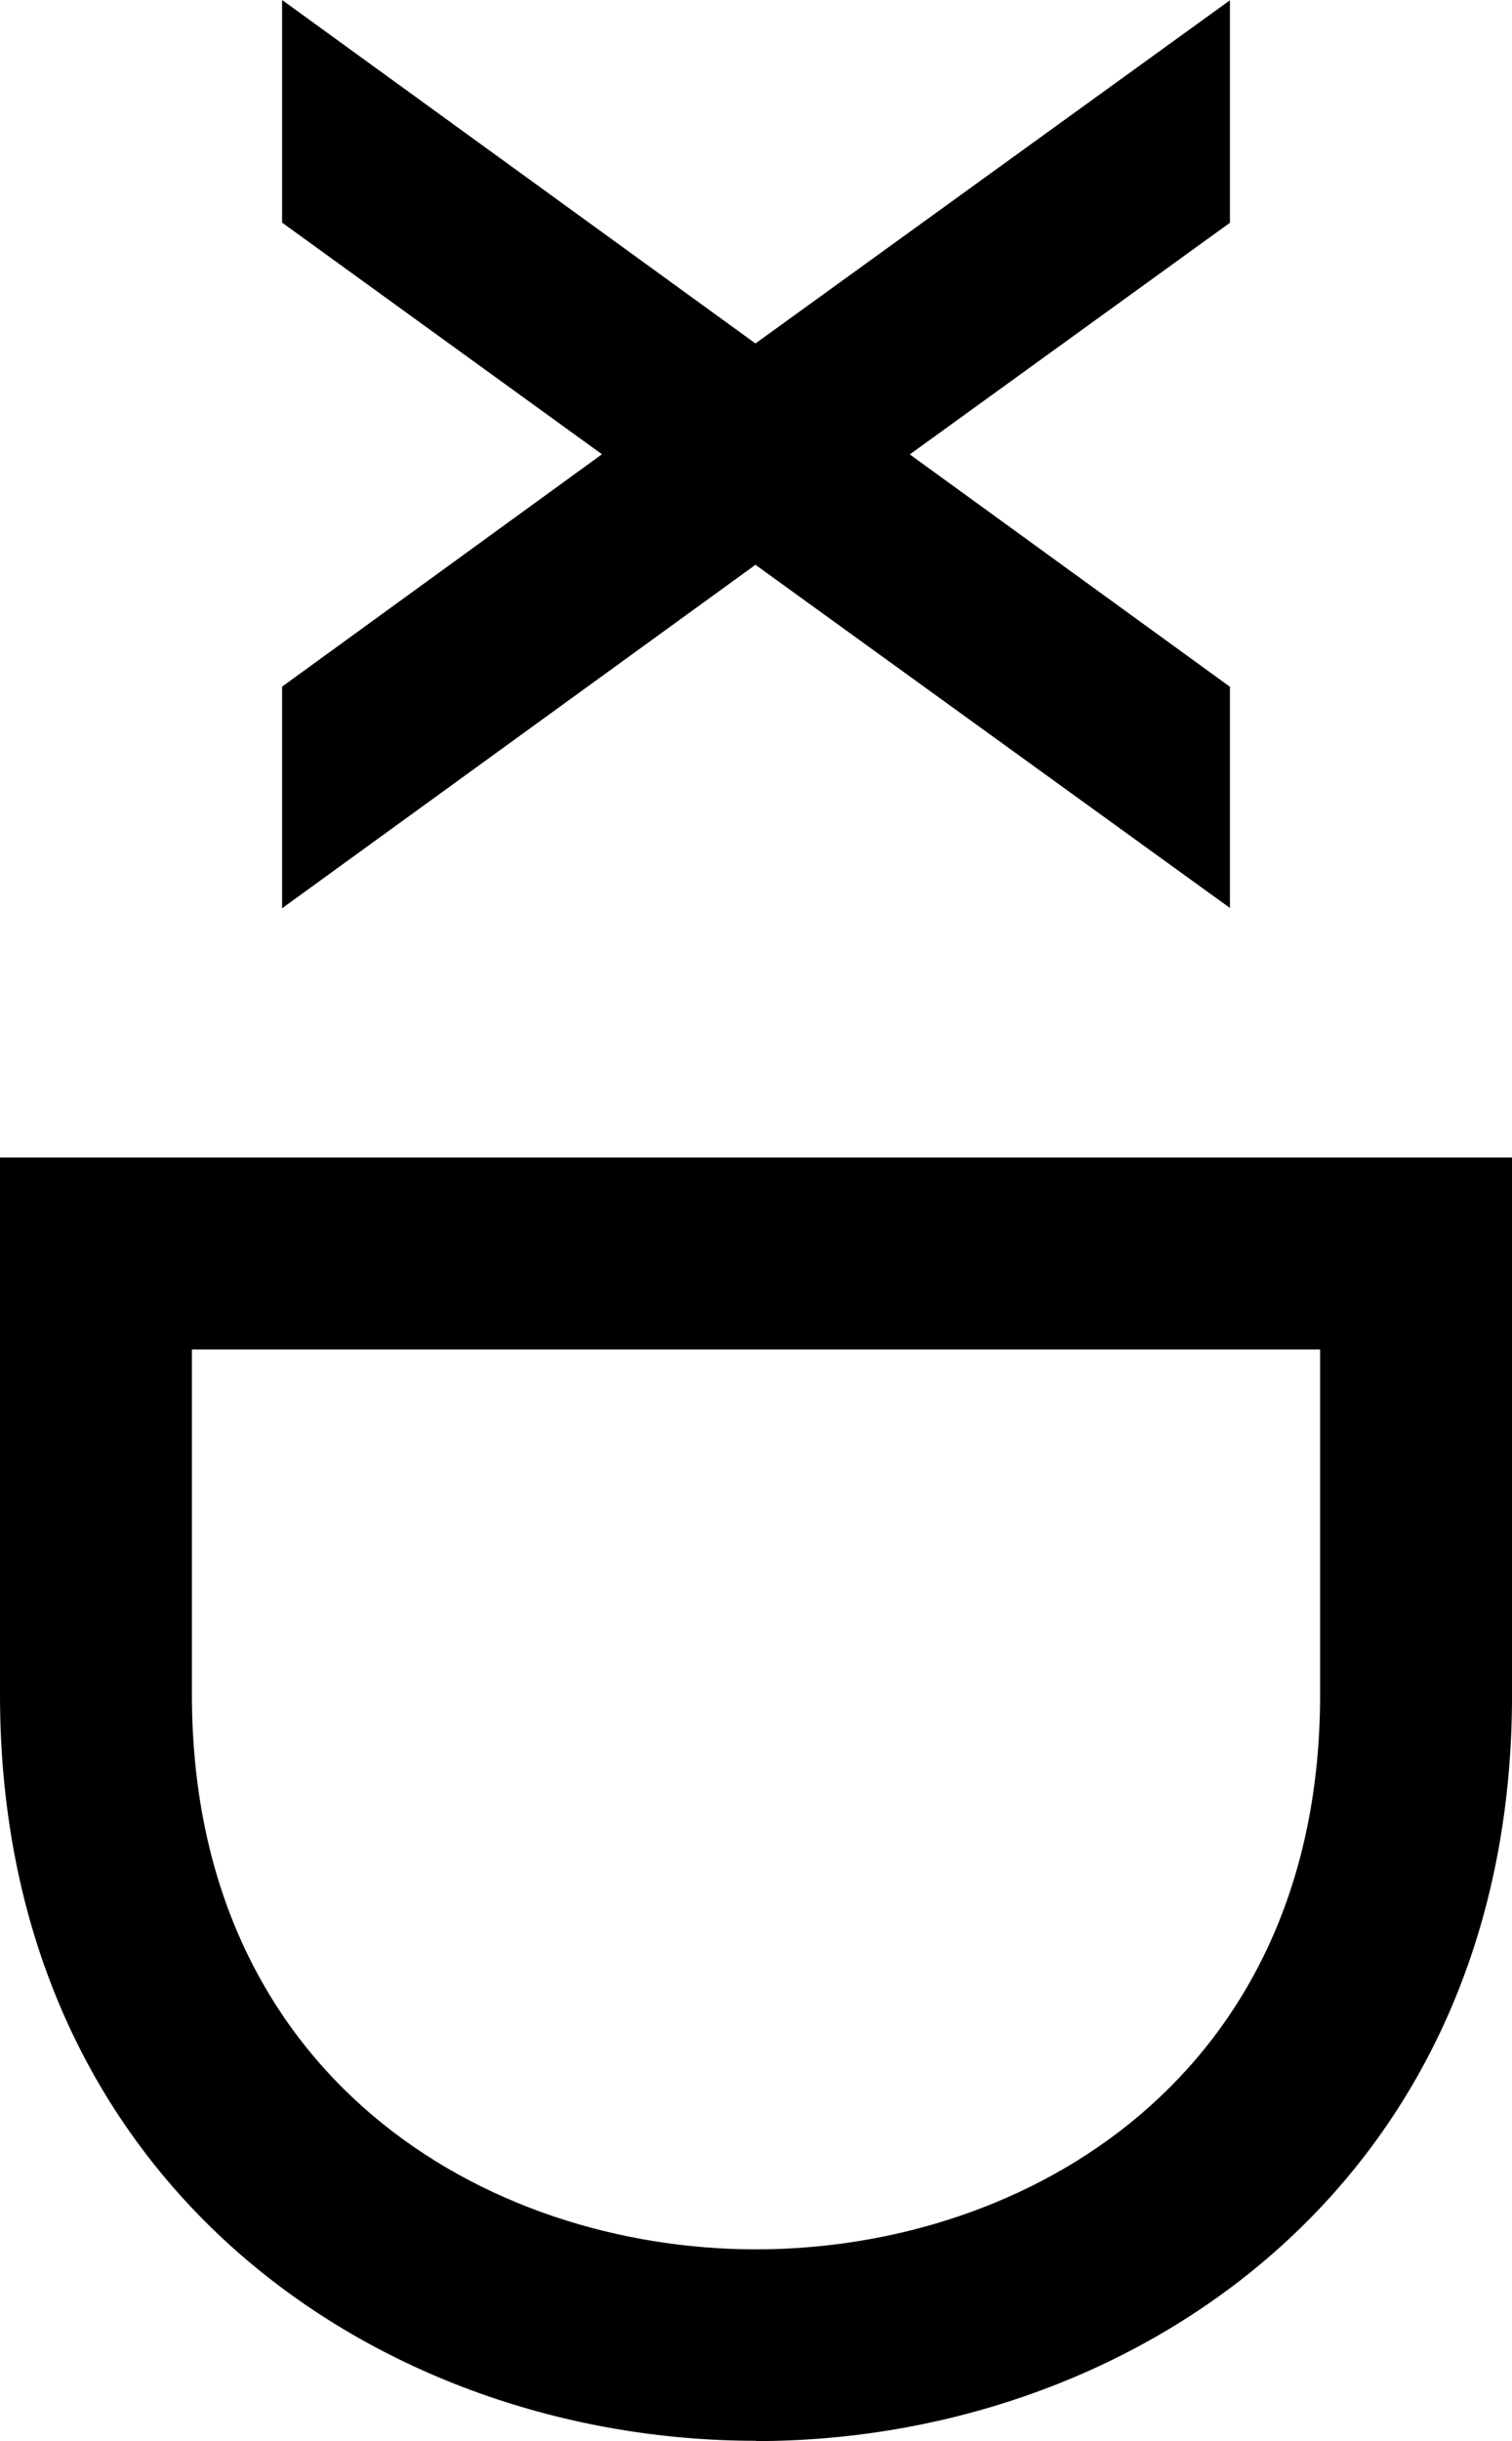
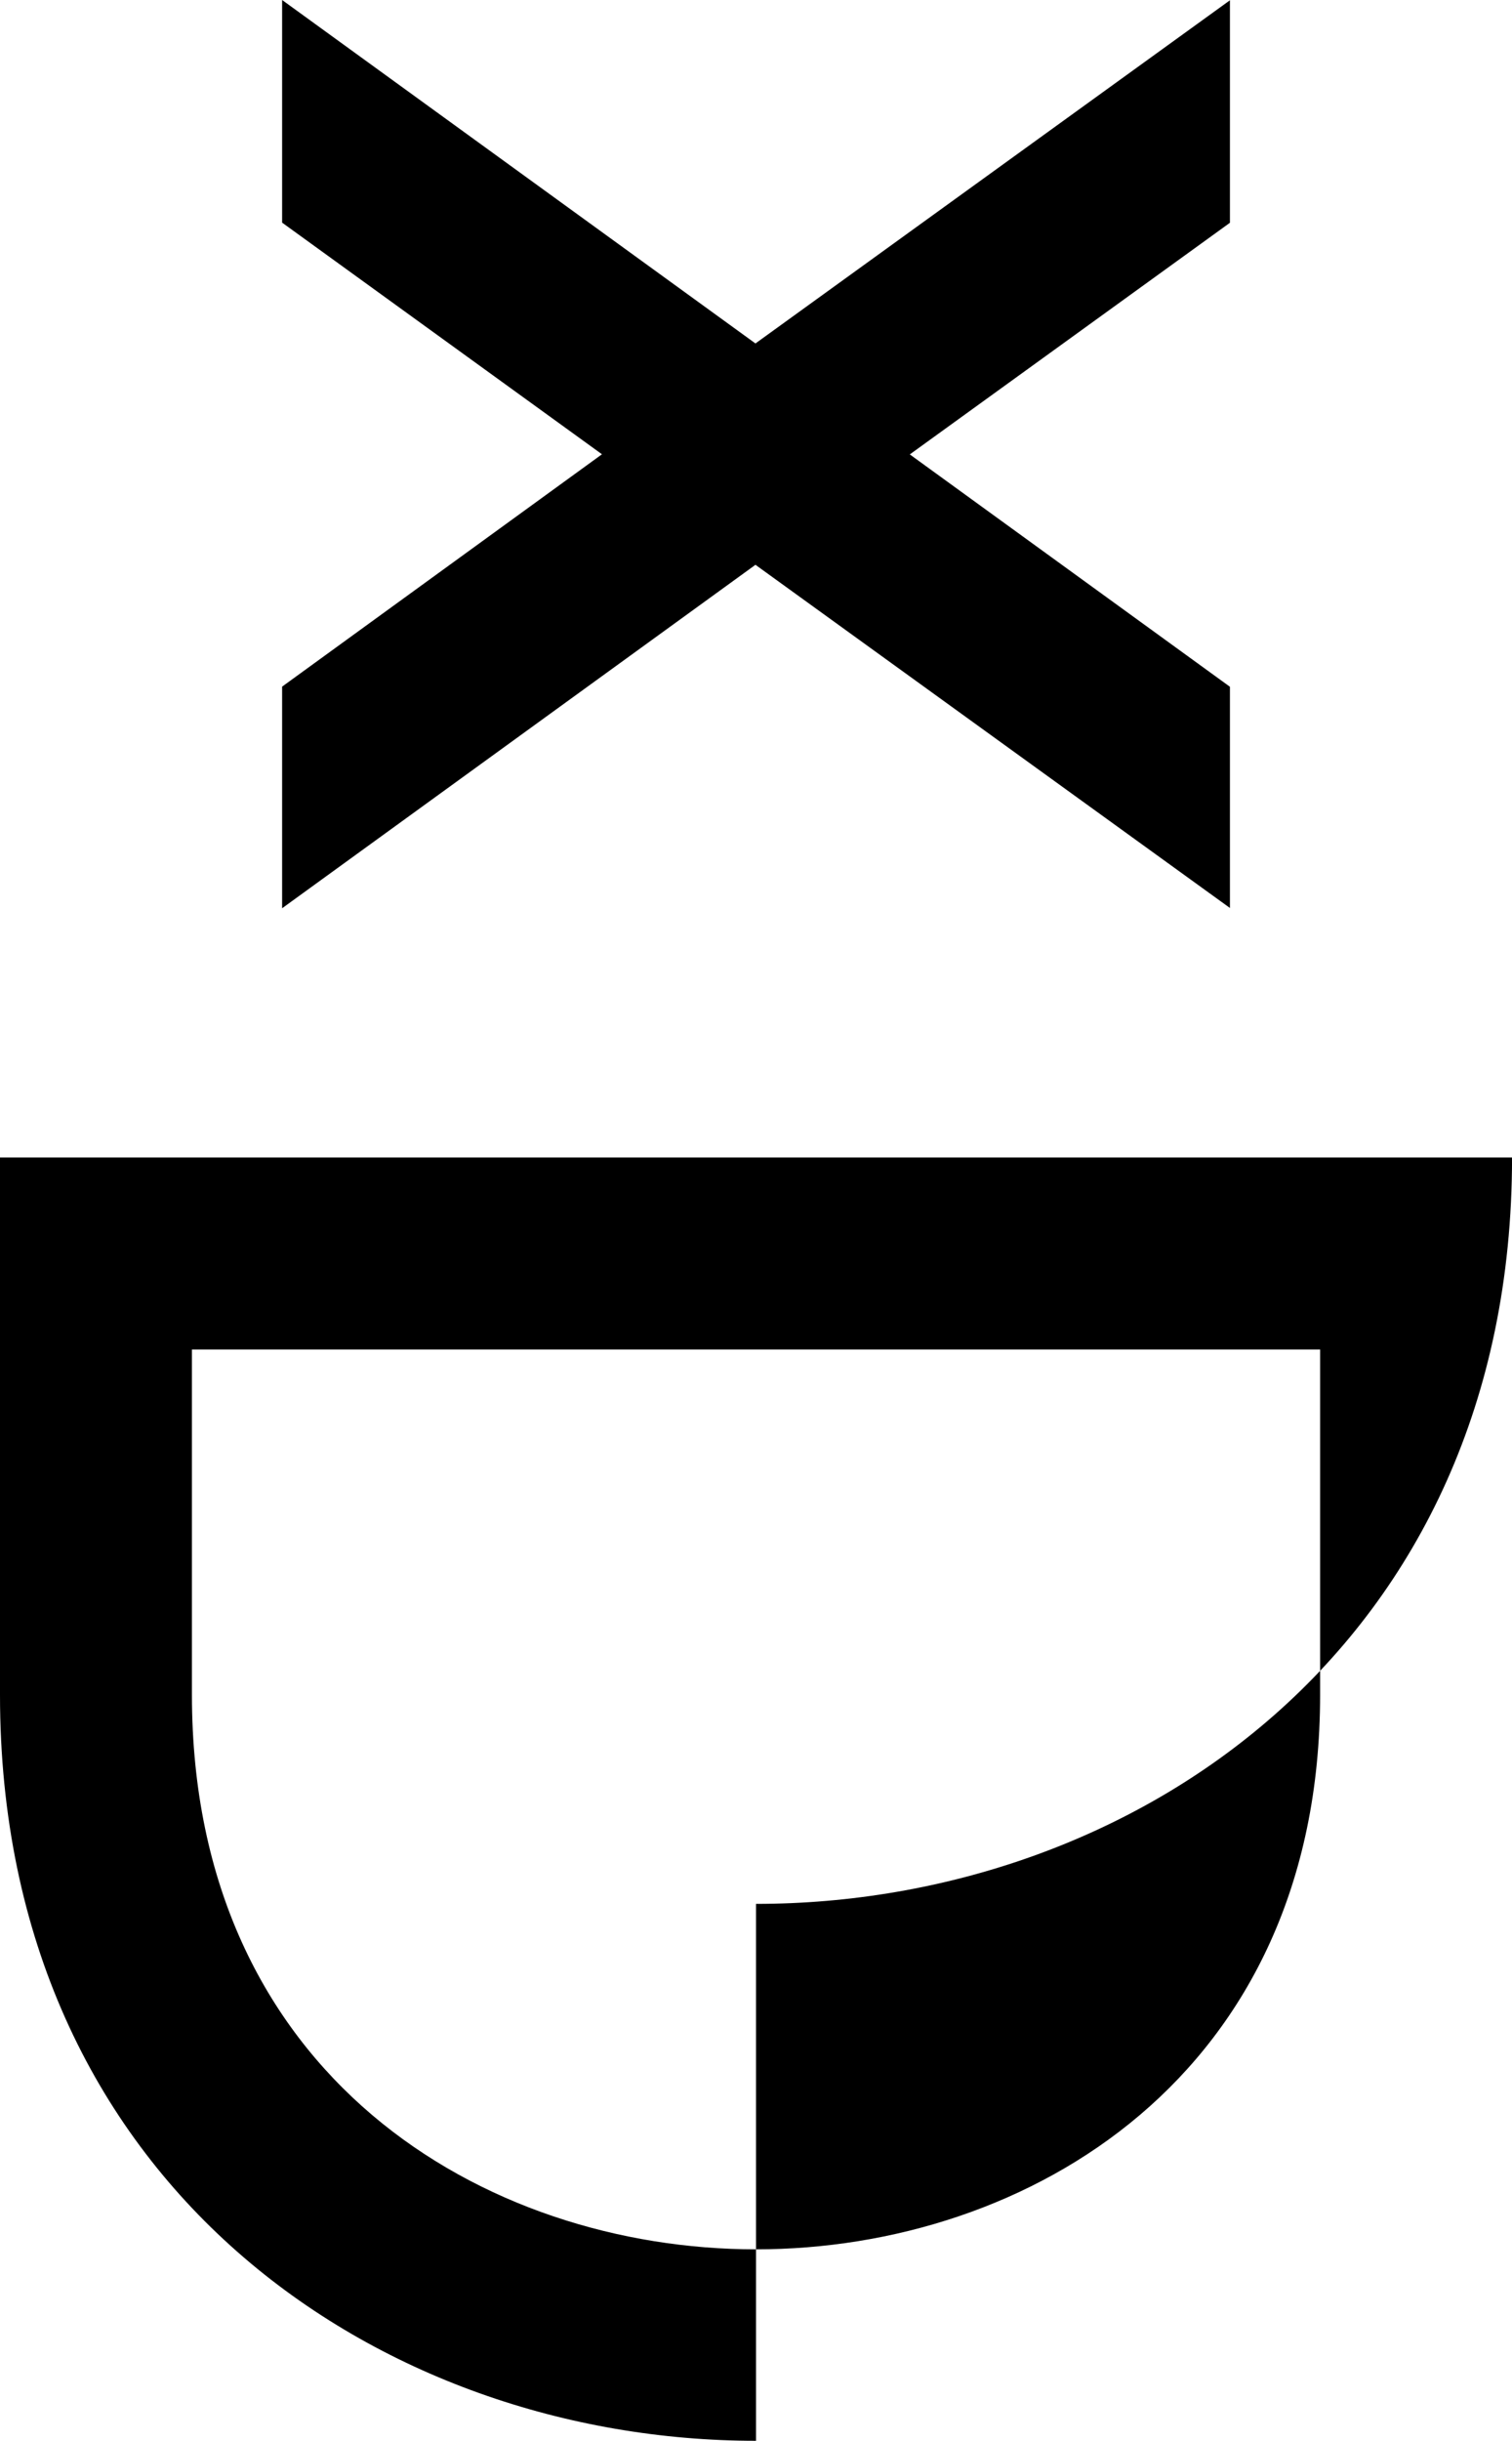
<svg xmlns="http://www.w3.org/2000/svg" width="105.797" height="170.713">
-   <path d="M19.74 63.52v-15.5l22.38-16.25-22.38-16.2V0l33.12 24.02 33.2-24v15.56l-22.4 16.2 22.4 16.25V63.5l-33.2-24zM52.9 170.7C26.6 170.7 0 152.8 0 118.53V80.95h105.8v37.57c0 34.27-26.6 52.2-52.9 52.2zM13.43 94.4v24.14c0 26.64 20.46 38.77 39.47 38.77s39.47-12.14 39.47-38.78V94.38H13.43z" />
+   <path d="M19.74 63.52v-15.5l22.38-16.25-22.38-16.2V0l33.12 24.02 33.2-24v15.56l-22.4 16.2 22.4 16.25V63.5l-33.2-24zM52.9 170.7C26.6 170.7 0 152.8 0 118.53V80.95h105.8c0 34.27-26.6 52.2-52.9 52.2zM13.43 94.4v24.14c0 26.64 20.46 38.77 39.47 38.77s39.47-12.14 39.47-38.78V94.38H13.43z" />
</svg>